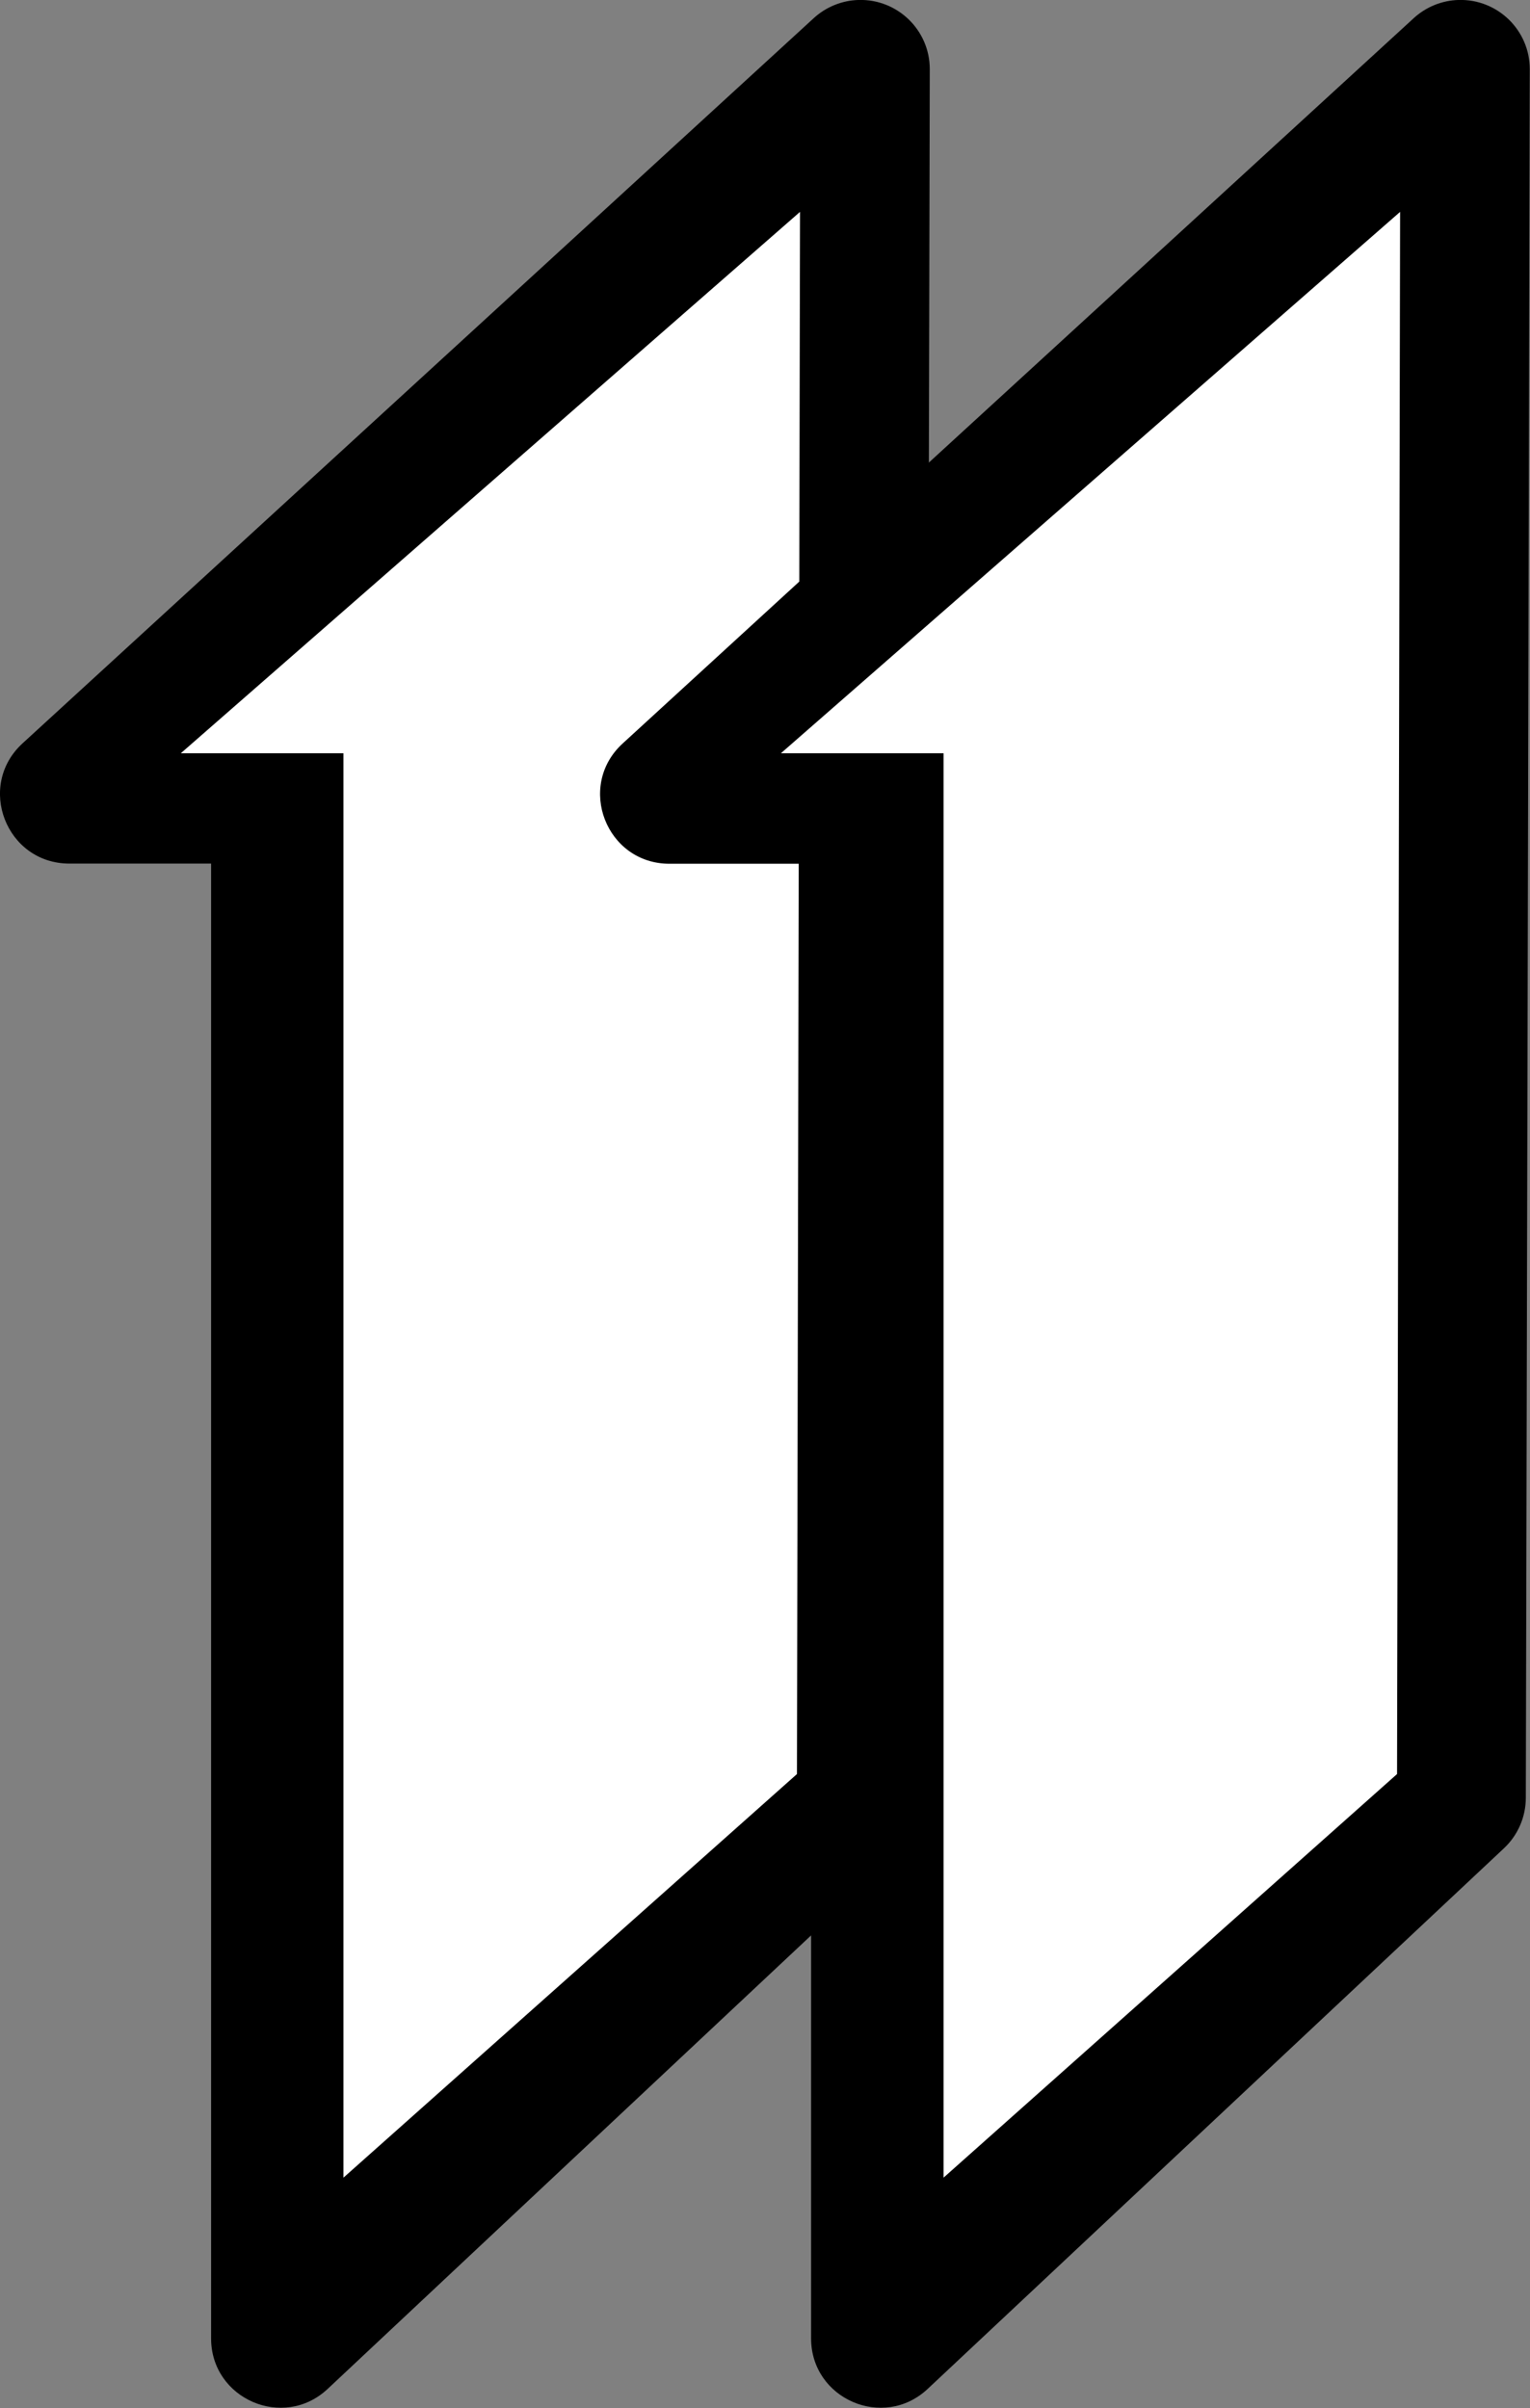
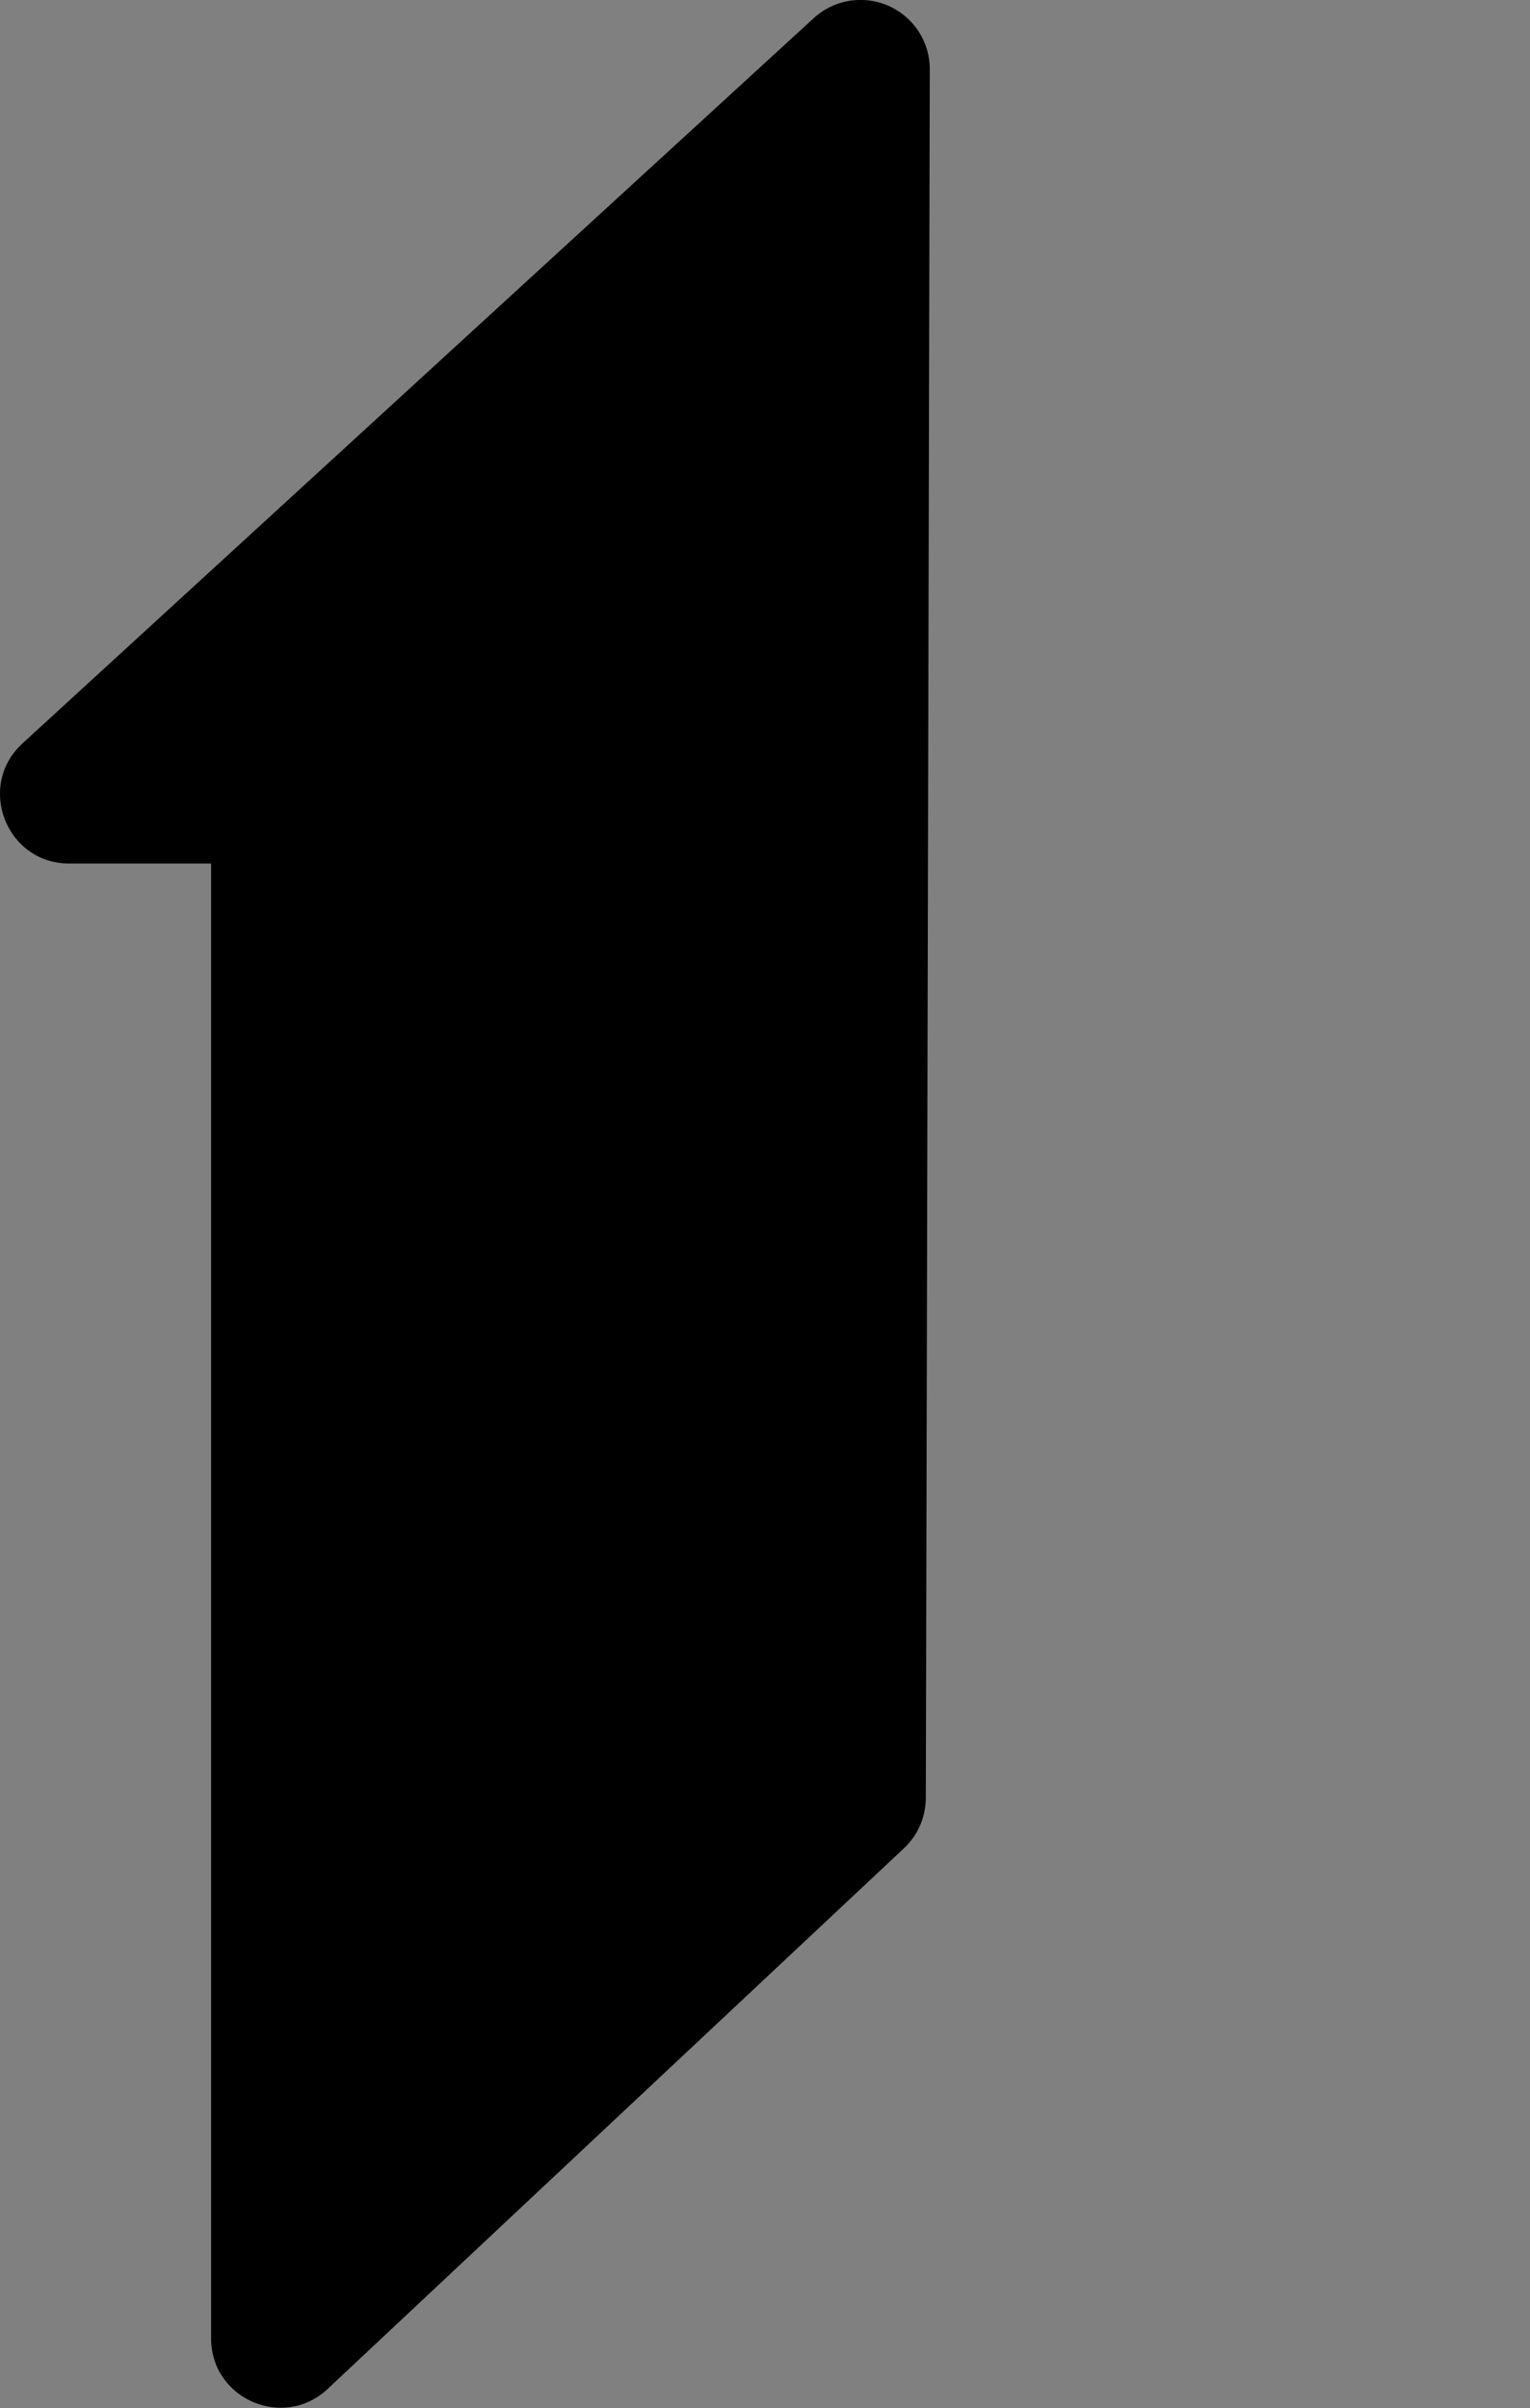
<svg xmlns="http://www.w3.org/2000/svg" xmlns:ns1="http://www.inkscape.org/namespaces/inkscape" xmlns:ns2="http://sodipodi.sourceforge.net/DTD/sodipodi-0.dtd" width="106.637mm" height="167.856mm" viewBox="0 0 106.637 167.856" version="1.1" id="svg8" ns1:version="0.92.5 (2060ec1f9f, 2020-04-08)" ns2:docname="KHOU87_(standalone).svg">
  <rect x="0" y="0" width="106.637" height="167.856" fill="#808080" stroke="none" />
  <defs id="defs2">
    <style id="style1355">.cls-1{fill:#bf1b3e;}.cls-2{fill:#fff;}</style>
  </defs>
  <ns2:namedview id="base" pagecolor="#1f1f1f" bordercolor="#666666" borderopacity="1.0" ns1:pageopacity="0" ns1:pageshadow="2" ns1:zoom="0.49497475" ns1:cx="408.24394" ns1:cy="290.0749" ns1:document-units="mm" ns1:current-layer="svg8" showgrid="false" ns1:window-width="1366" ns1:window-height="703" ns1:window-x="0" ns1:window-y="0" ns1:window-maximized="1" />
  <g style="fill:#000000;stroke:none" transform="matrix(0.141,0,0,0.141,-6.514,-31.458)" id="layer1-0" ns1:label="Layer 1">
    <path style="color:#000000;font-style:normal;font-variant:normal;font-weight:normal;font-stretch:normal;font-size:medium;line-height:normal;font-family:sans-serif;font-variant-ligatures:normal;font-variant-position:normal;font-variant-caps:normal;font-variant-numeric:normal;font-variant-alternates:normal;font-feature-settings:normal;text-indent:0;text-align:start;text-decoration:none;text-decoration-line:none;text-decoration-style:solid;text-decoration-color:#000000;letter-spacing:normal;word-spacing:normal;text-transform:none;writing-mode:lr-tb;direction:ltr;text-orientation:mixed;dominant-baseline:auto;baseline-shift:baseline;text-anchor:start;white-space:normal;shape-padding:0;clip-rule:nonzero;display:inline;overflow:visible;visibility:visible;opacity:1;isolation:auto;mix-blend-mode:normal;color-interpolation:sRGB;color-interpolation-filters:linearRGB;solid-color:#000000;solid-opacity:1;vector-effect:none;fill:#000000;fill-opacity:1;fill-rule:nonzero;stroke:none;stroke-width:68.443;stroke-linecap:butt;stroke-linejoin:round;stroke-miterlimit:4;stroke-dasharray:none;stroke-dashoffset:0;stroke-opacity:1;color-rendering:auto;image-rendering:auto;shape-rendering:auto;text-rendering:auto;enable-background:accumulate" d="m 470.634,223.091 c -8.235,0.225 -16.112,3.413 -22.186,8.979 L 57.349,590.578 c -22.995,21.093 -8.078,59.438 23.126,59.446 H 150.544 V 1379.104 c 0.005,29.962 35.783,45.454 57.637,24.958 l 284.853,-267.256 c 6.875,-6.452 10.785,-15.454 10.806,-24.882 l 1.956,-854.558 c 0.035,-19.293 -15.875,-34.803 -35.162,-34.275 z" id="path1298" ns1:connector-curvature="0" ns2:nodetypes="ccccccccccc" />
-     <path style="fill:#000000;stroke:none;stroke-width:0;stroke-linecap:butt;stroke-linejoin:round;stroke-miterlimit:4;stroke-dasharray:none;stroke-opacity:1" d="M 135.553,595.41 441.59,327.812 440.083,1099.978 215.946,1299.46 V 595.41 Z" id="path1290" ns1:connector-curvature="0" ns2:nodetypes="cccccc" />
-     <path ns2:nodetypes="ccccccccccc" ns1:connector-curvature="0" id="path1325" d="m 767.219,223.091 c -8.235,0.225 -16.112,3.413 -22.186,8.979 L 353.934,590.578 c -22.995,21.093 -8.078,59.438 23.126,59.446 h 70.069 V 1379.104 c 0.005,29.962 35.783,45.454 57.637,24.958 l 284.853,-267.256 c 6.875,-6.452 10.785,-15.454 10.806,-24.882 l 1.956,-854.558 c 0.034,-19.293 -15.876,-34.803 -35.162,-34.275 z" style="color:#000000;font-style:normal;font-variant:normal;font-weight:normal;font-stretch:normal;font-size:medium;line-height:normal;font-family:sans-serif;font-variant-ligatures:normal;font-variant-position:normal;font-variant-caps:normal;font-variant-numeric:normal;font-variant-alternates:normal;font-feature-settings:normal;text-indent:0;text-align:start;text-decoration:none;text-decoration-line:none;text-decoration-style:solid;text-decoration-color:#000000;letter-spacing:normal;word-spacing:normal;text-transform:none;writing-mode:lr-tb;direction:ltr;text-orientation:mixed;dominant-baseline:auto;baseline-shift:baseline;text-anchor:start;white-space:normal;shape-padding:0;clip-rule:nonzero;display:inline;overflow:visible;visibility:visible;opacity:1;isolation:auto;mix-blend-mode:normal;color-interpolation:sRGB;color-interpolation-filters:linearRGB;solid-color:#000000;solid-opacity:1;vector-effect:none;fill:#000000;fill-opacity:1;fill-rule:nonzero;stroke:none;stroke-width:68.443;stroke-linecap:butt;stroke-linejoin:round;stroke-miterlimit:4;stroke-dasharray:none;stroke-dashoffset:0;stroke-opacity:1;color-rendering:auto;image-rendering:auto;shape-rendering:auto;text-rendering:auto;enable-background:accumulate" />
-     <path ns2:nodetypes="cccccc" ns1:connector-curvature="0" id="path1327" d="M 432.138,595.41 738.175,327.812 736.668,1099.978 512.531,1299.46 V 595.41 Z" style="fill:#000000;stroke:none;stroke-width:0;stroke-linecap:butt;stroke-linejoin:round;stroke-miterlimit:4;stroke-dasharray:none;stroke-opacity:1" />
  </g>
-   <path style="fill:#ffffff;stroke:none;stroke-width:0;stroke-linecap:butt;stroke-linejoin:round;stroke-miterlimit:4;stroke-dasharray:none;stroke-opacity:1" d="M 55.759,14.769 12.601,52.506 h 11.337 v 99.284 l 31.607,-28.131 0.124,-63.452 h -9.011 c -4.4,-0.001 -6.504,-5.408 -3.262,-8.382 L 55.708,40.539 Z" id="path915" ns1:connector-curvature="0" />
-   <path ns2:nodetypes="cccccc" ns1:connector-curvature="0" id="path919" d="M 54.426,52.506 97.583,14.77 97.37,123.659 65.763,151.79 V 52.506 Z" style="fill:#ffffff;stroke:none;stroke-width:0;stroke-linecap:butt;stroke-linejoin:round;stroke-miterlimit:4;stroke-dasharray:none;stroke-opacity:1" />
</svg>